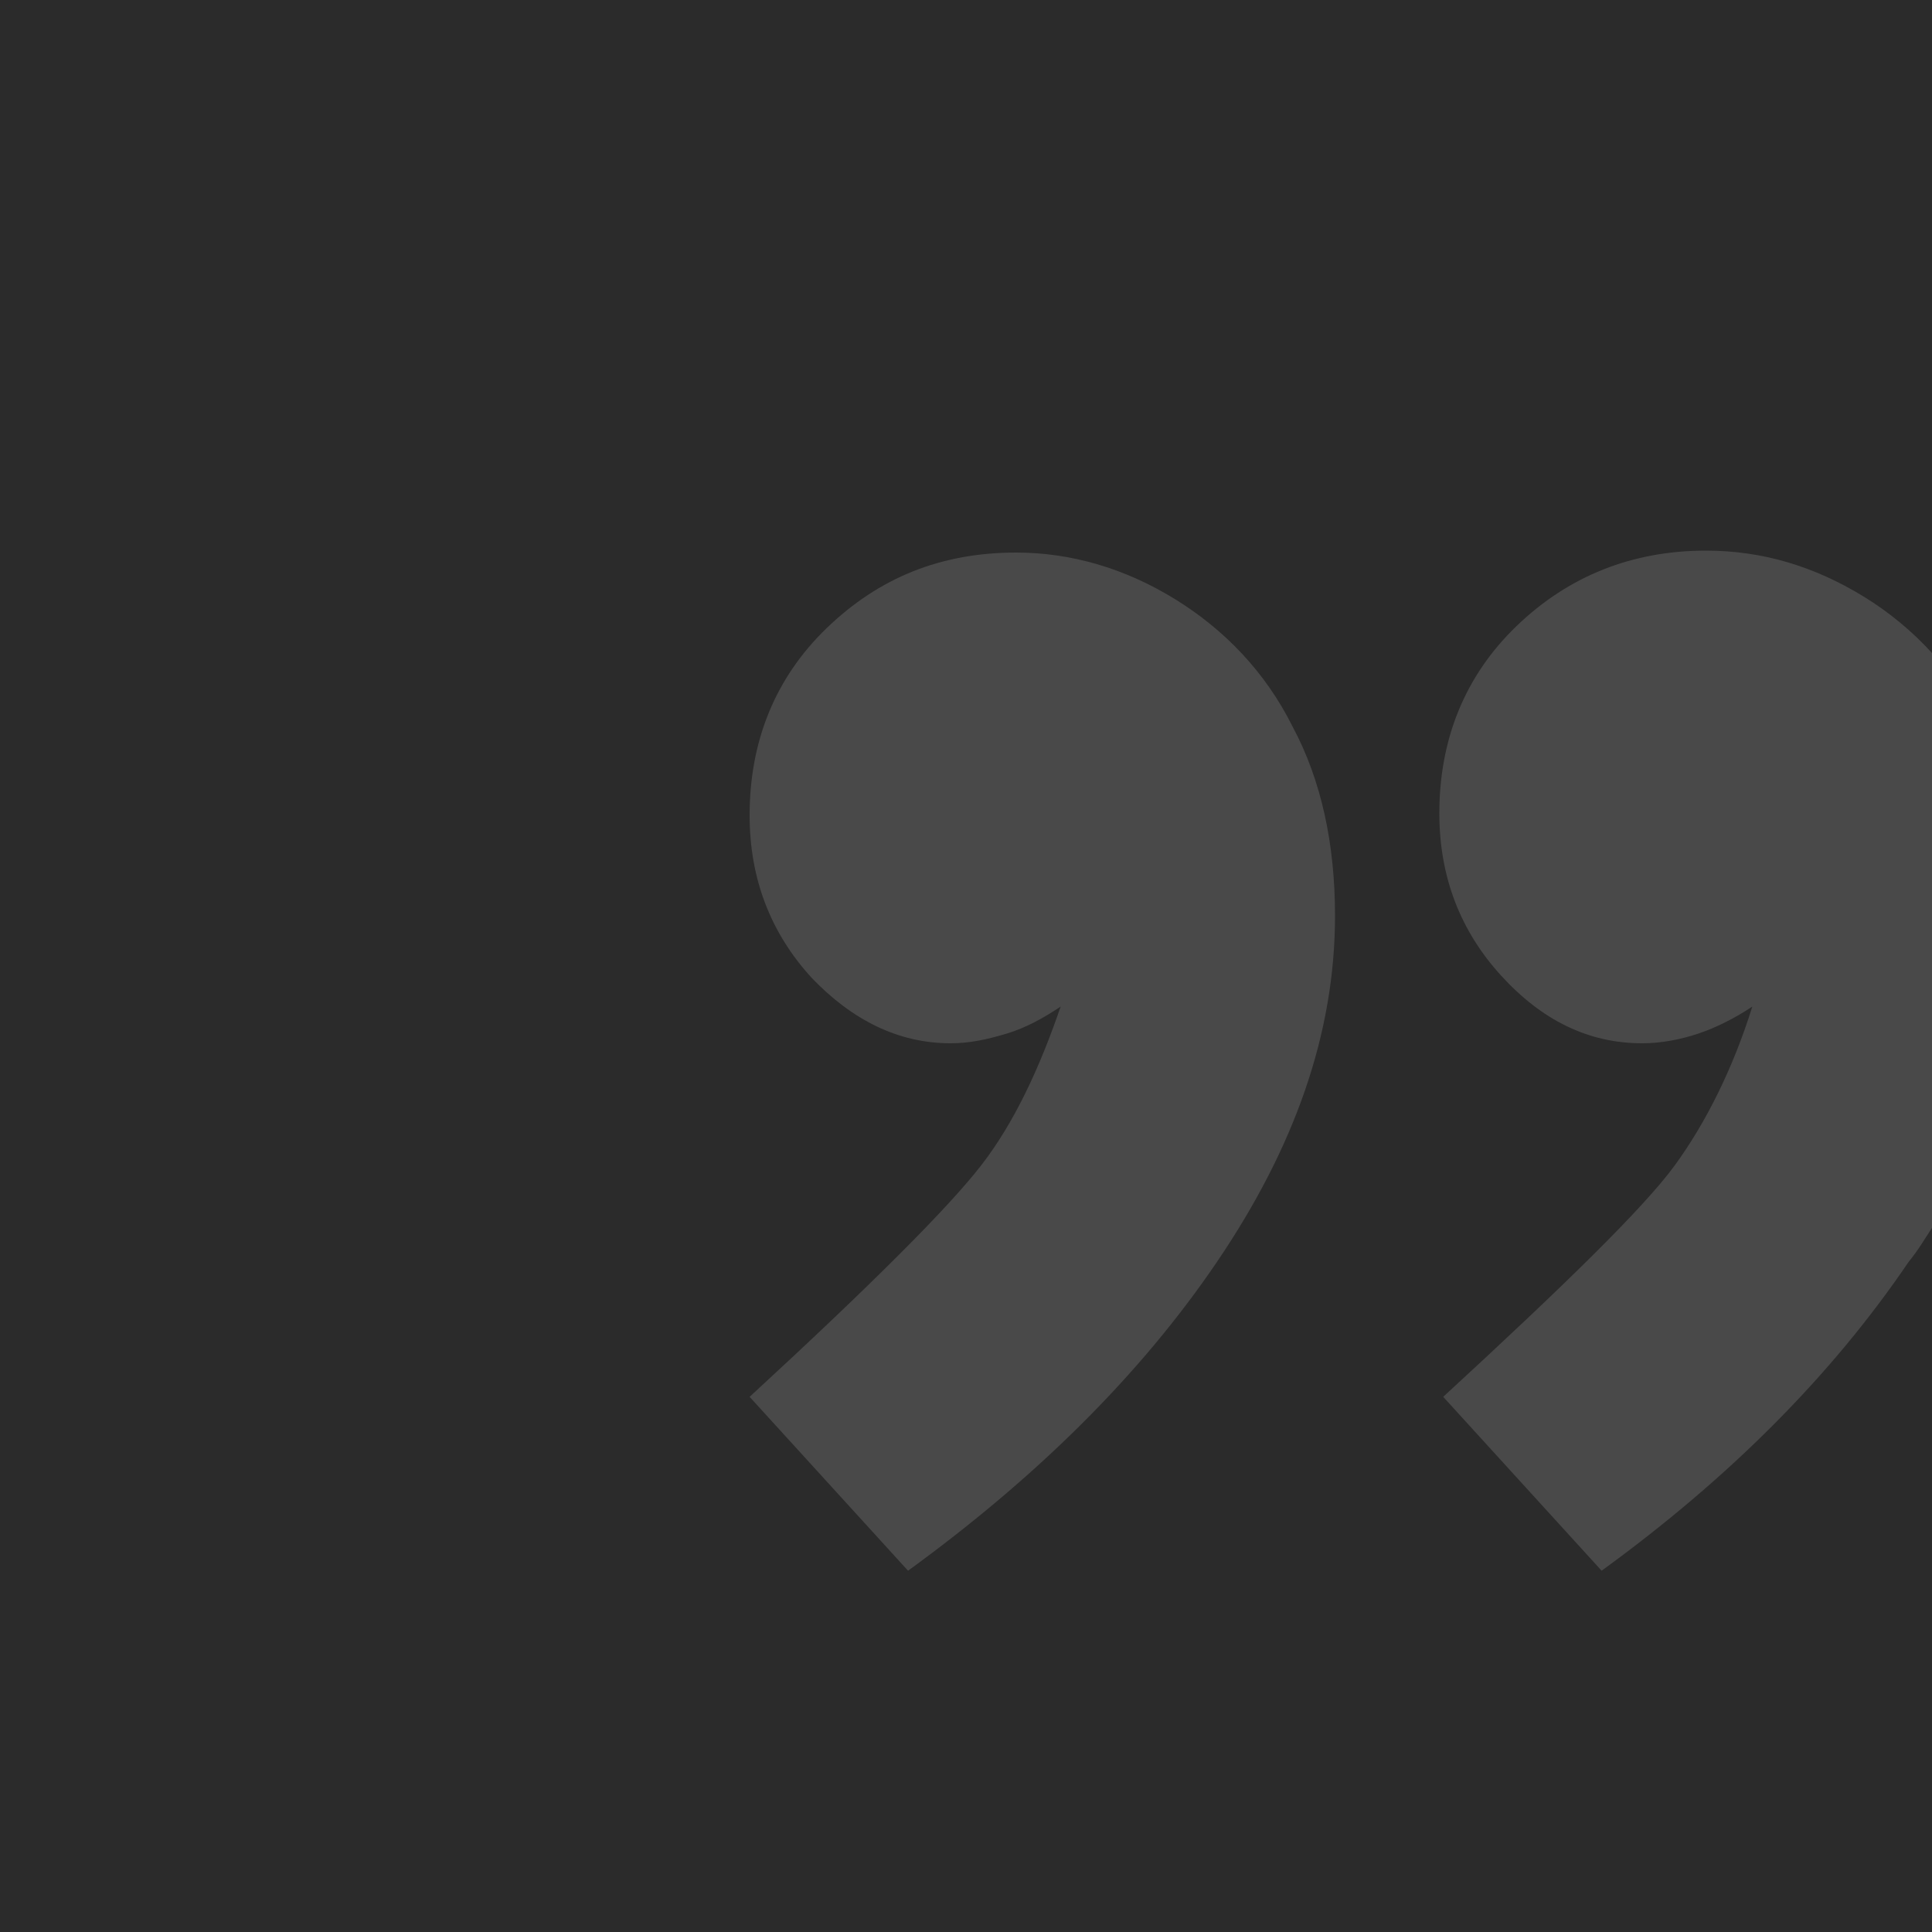
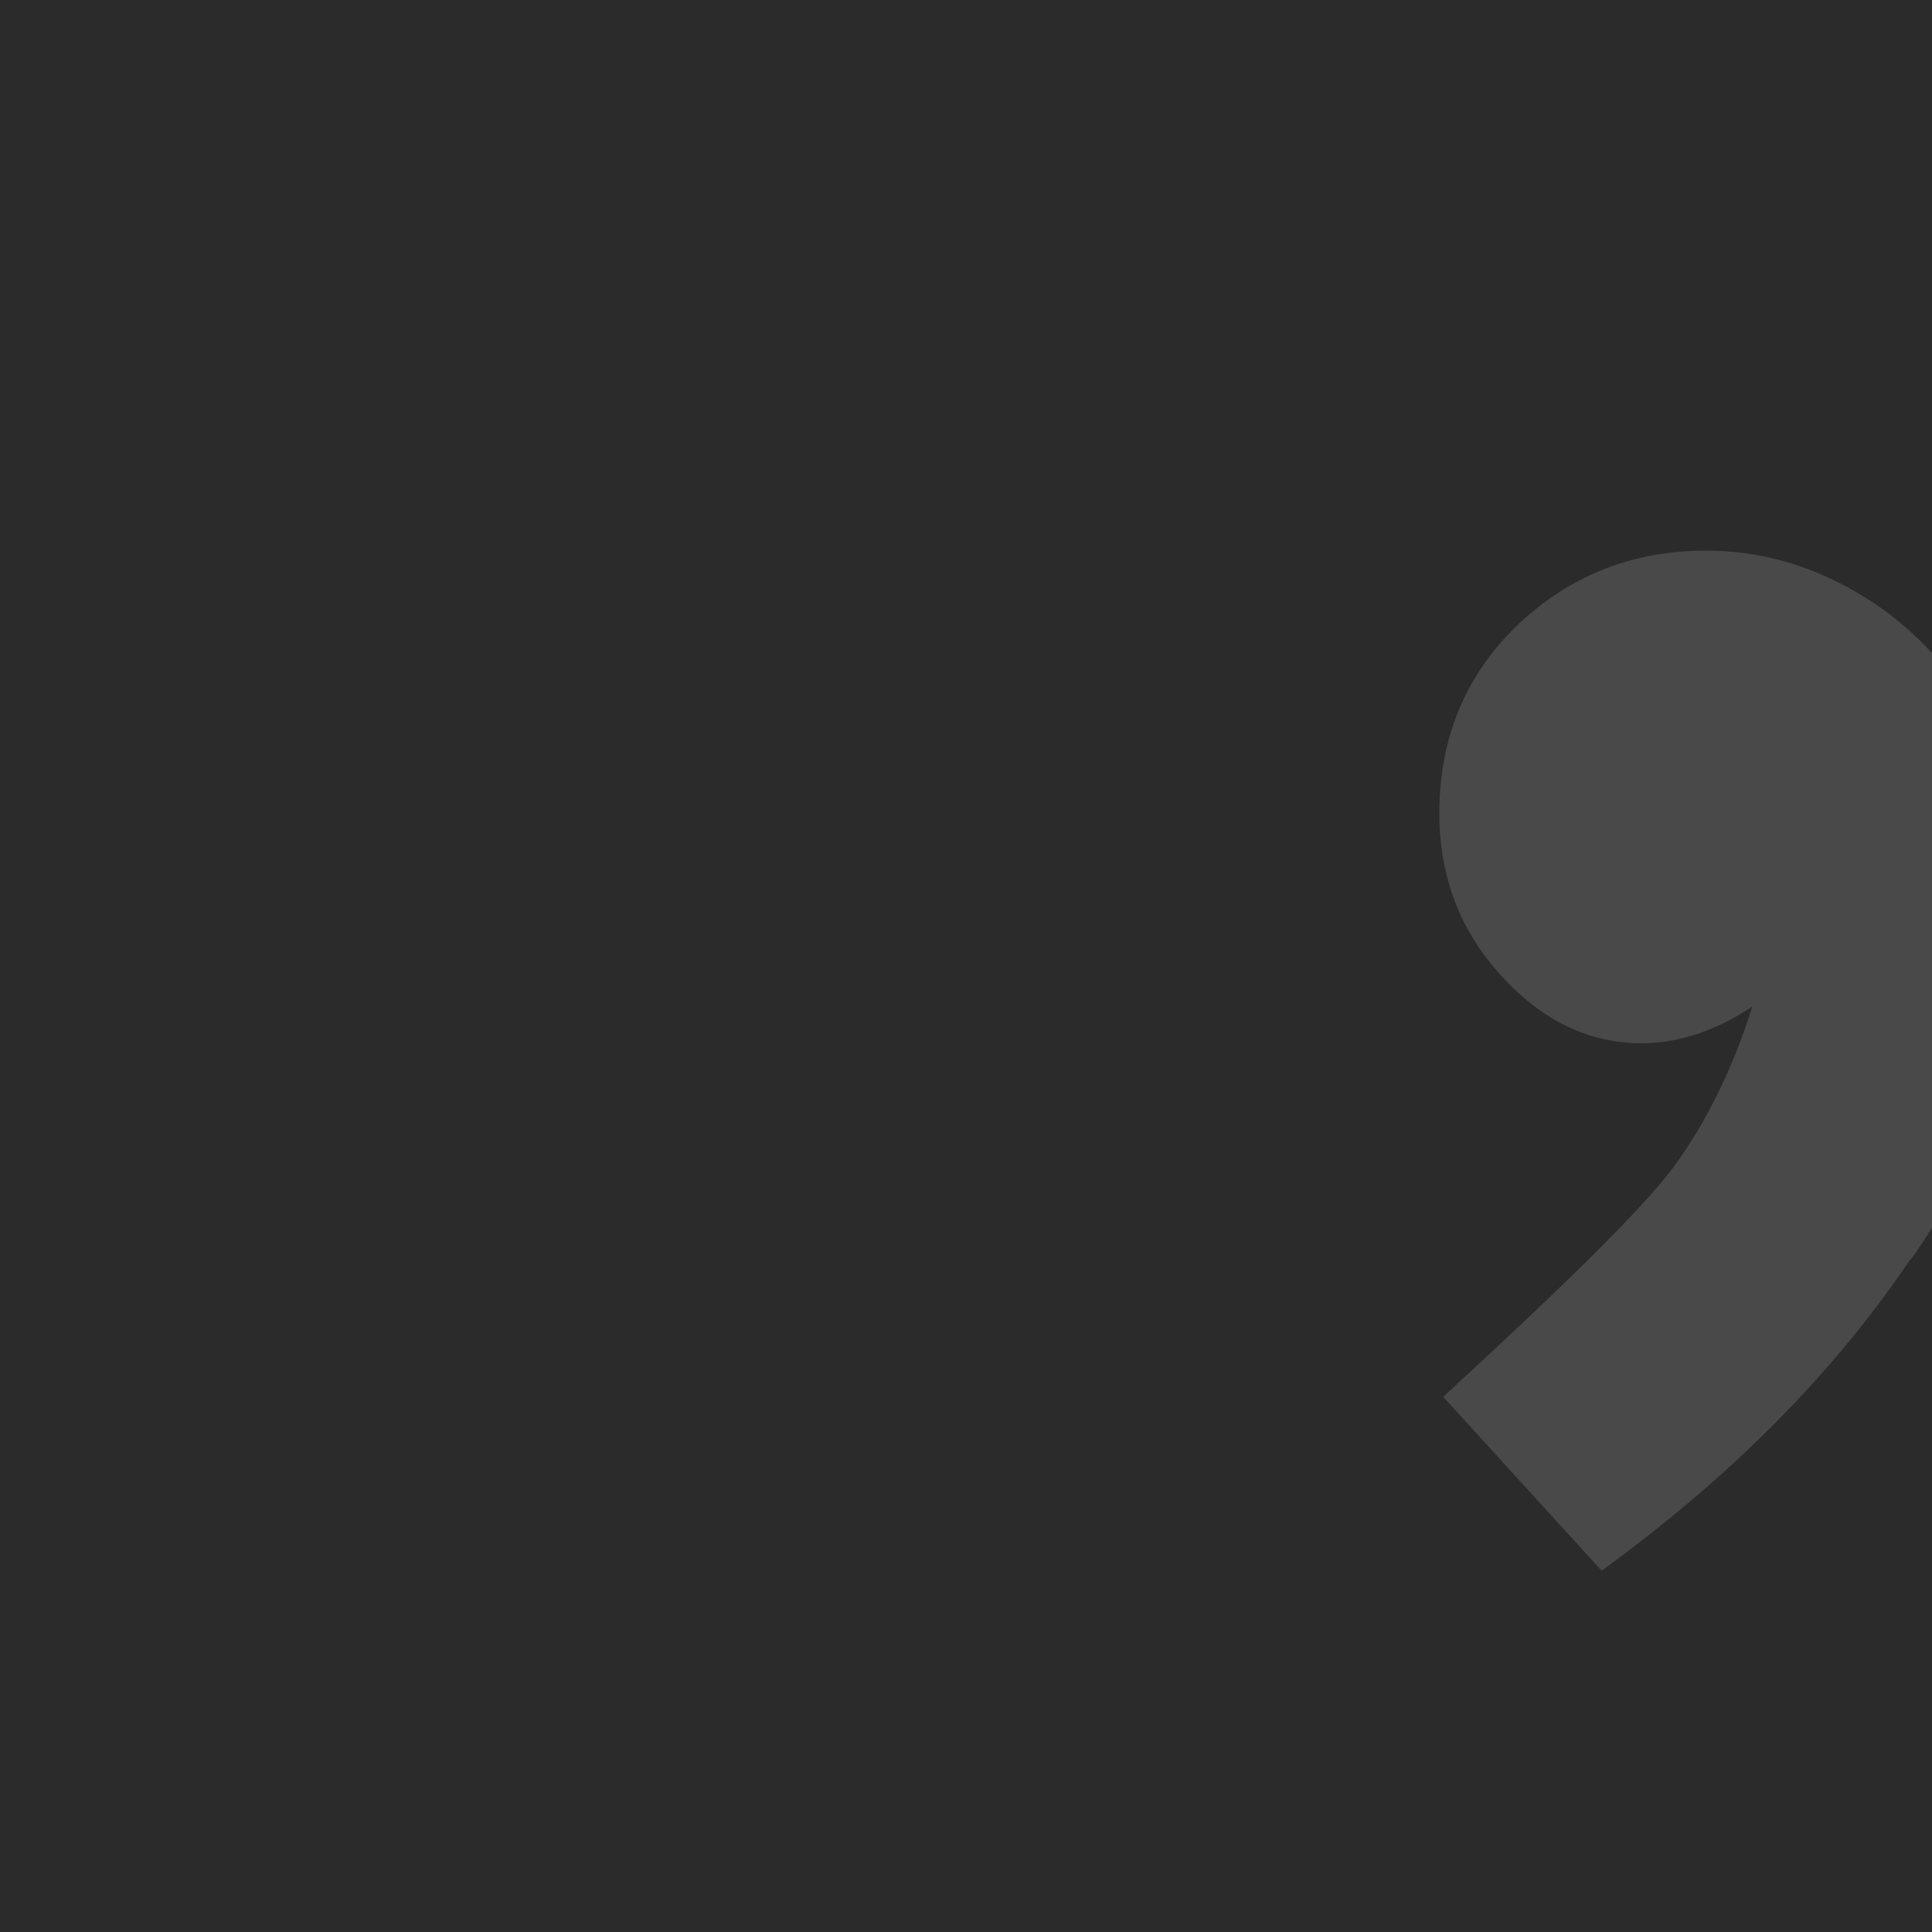
<svg xmlns="http://www.w3.org/2000/svg" version="1.1" id="图层_1" x="0px" y="0px" viewBox="0 0 100 100" style="enable-background:new 0 0 100 100;" xml:space="preserve">
  <style type="text/css">
	.st0{fill:#2B2B2B;}
	.st1{fill:#494949;}
</style>
  <rect class="st0" width="100.5" height="100" />
  <g>
-     <path class="st1" d="M49.2,54c1,0,1.9-0.2,2.9-0.5s1.9-0.8,2.8-1.4c-1.1,3.2-2.4,6-4.1,8.2c-1.7,2.2-5.7,6.2-12,12l8.2,9   c6.6-4.8,12-10.1,16-16s6.1-11.8,6.1-17.9c0-3.7-0.7-7-2.2-9.8c-1.4-2.8-3.5-5-6.1-6.6s-5.4-2.4-8.2-2.4c-3.9,0-7.1,1.3-9.8,3.9   s-4,5.9-4,9.7c0,3.3,1.1,6.1,3.2,8.4C44.1,52.8,46.5,54,49.2,54z" />
    <path class="st1" d="M100,33.8c-1-1.1-2.2-2.1-3.5-2.9c-2.6-1.6-5.3-2.4-8.2-2.4c-3.8,0-7.1,1.3-9.8,3.9s-4,5.9-4,9.7   c0,3.3,1.1,6.1,3.2,8.4S82.2,54,85,54c1,0,2-0.2,2.9-0.5s1.9-0.8,2.8-1.4c-1,3.2-2.4,6-4,8.2s-5.7,6.2-12,12l8.2,9   c6.6-4.8,11.9-10.1,15.9-16c0.5-0.6,0.9-1.3,1.3-1.9C100,63.3,100,33.8,100,33.8z" />
  </g>
</svg>